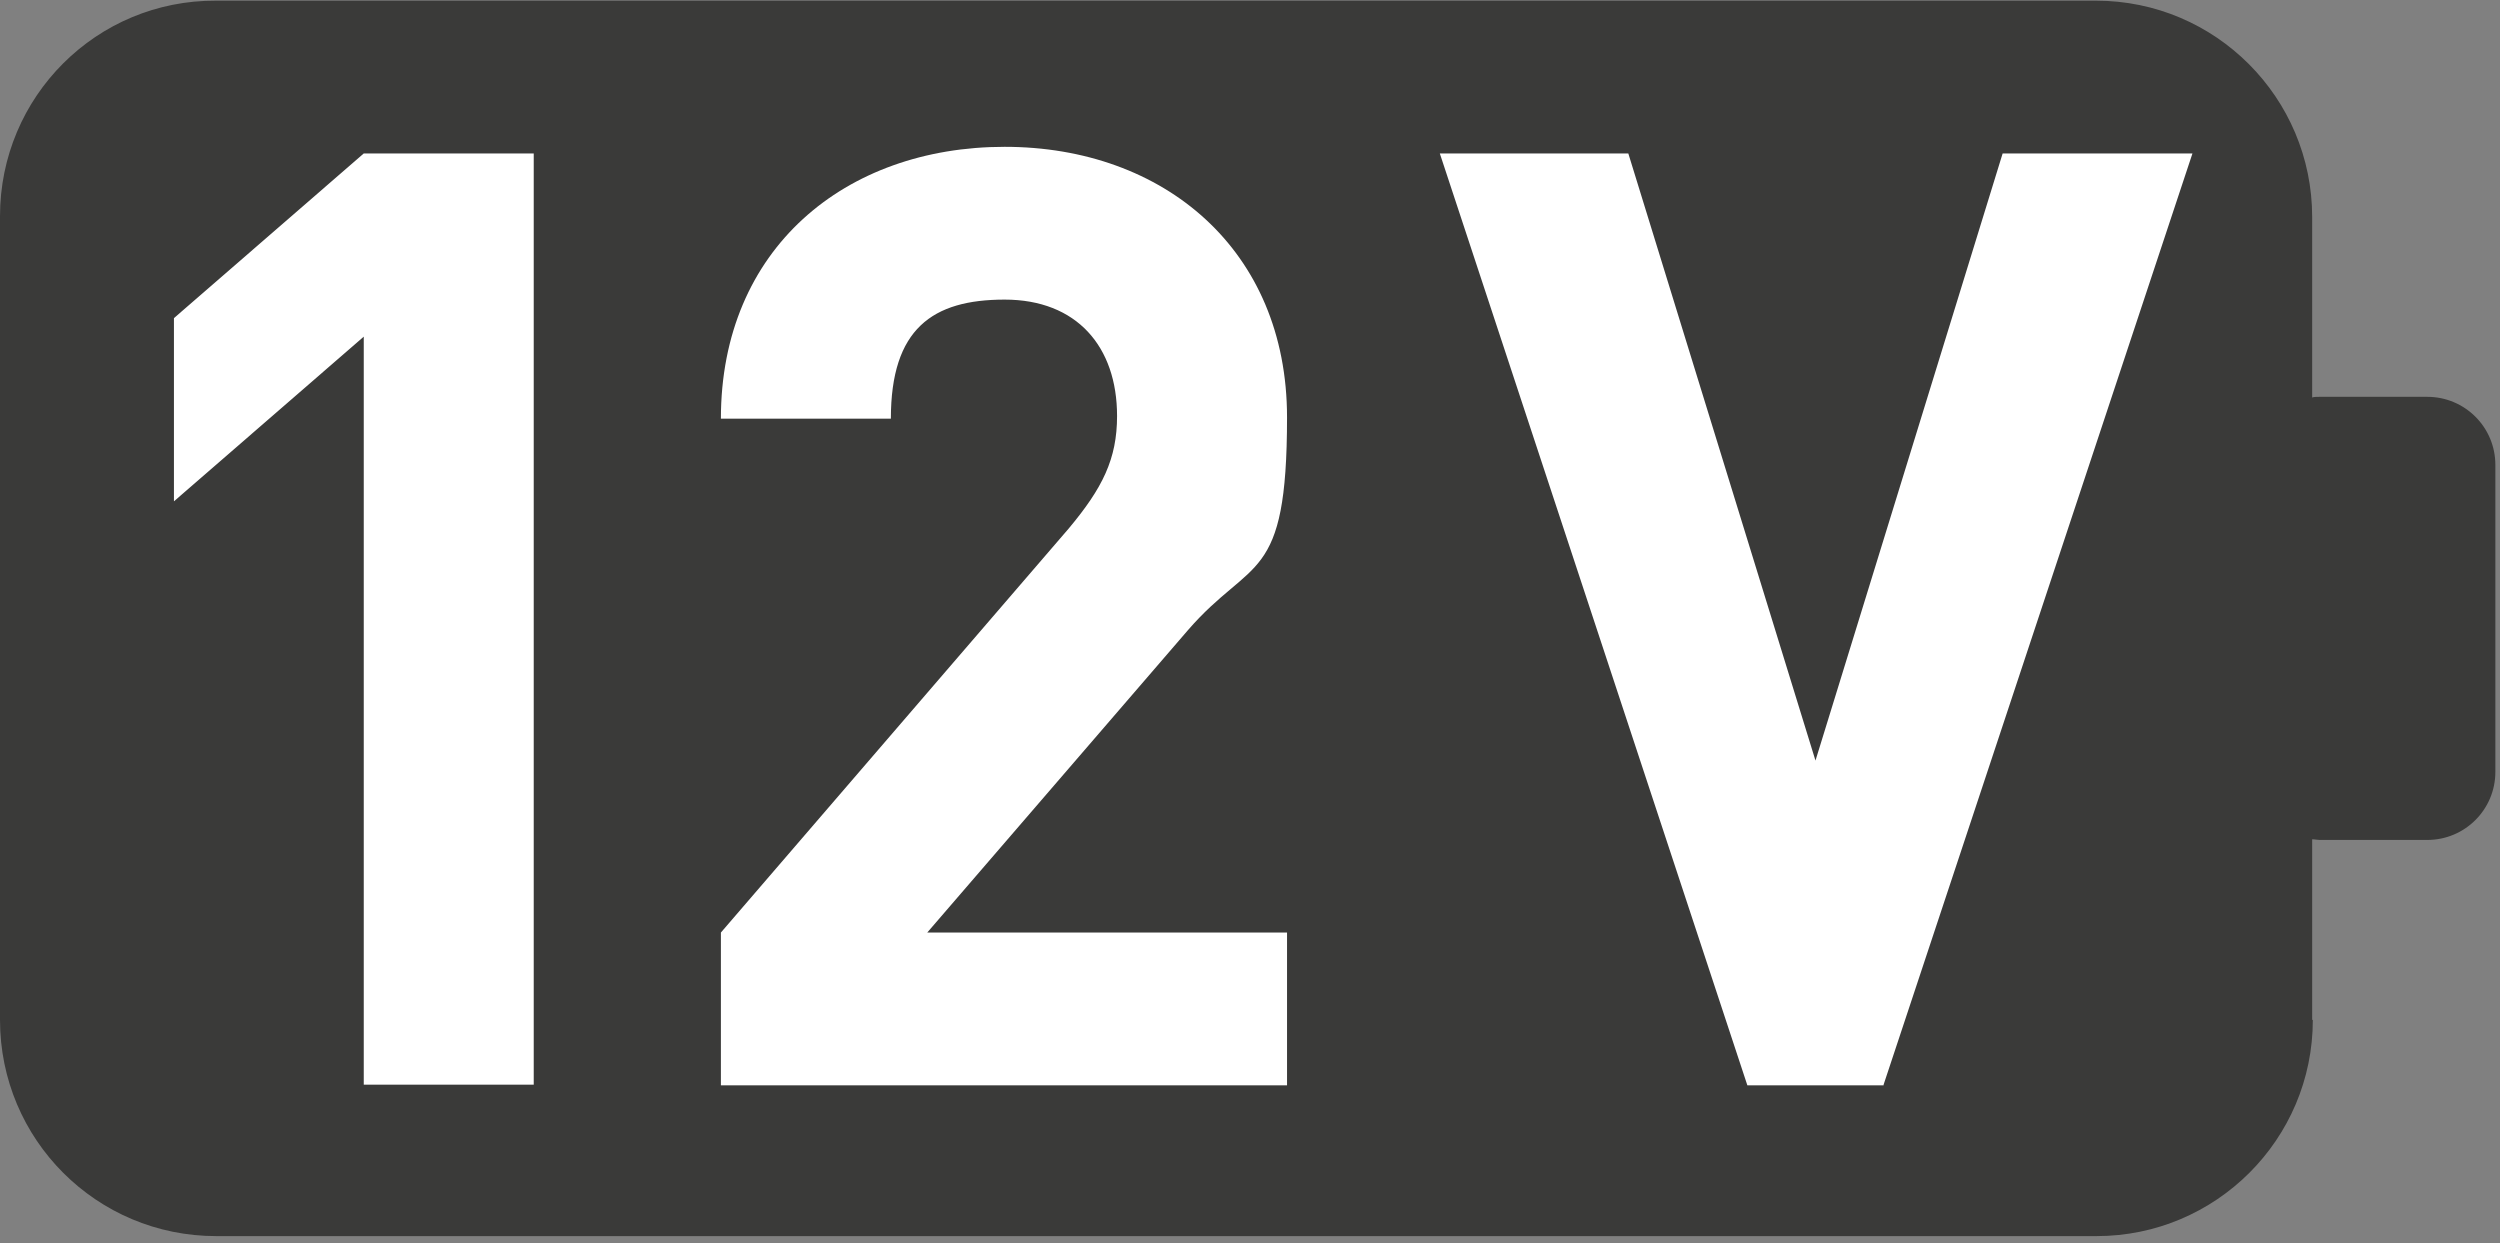
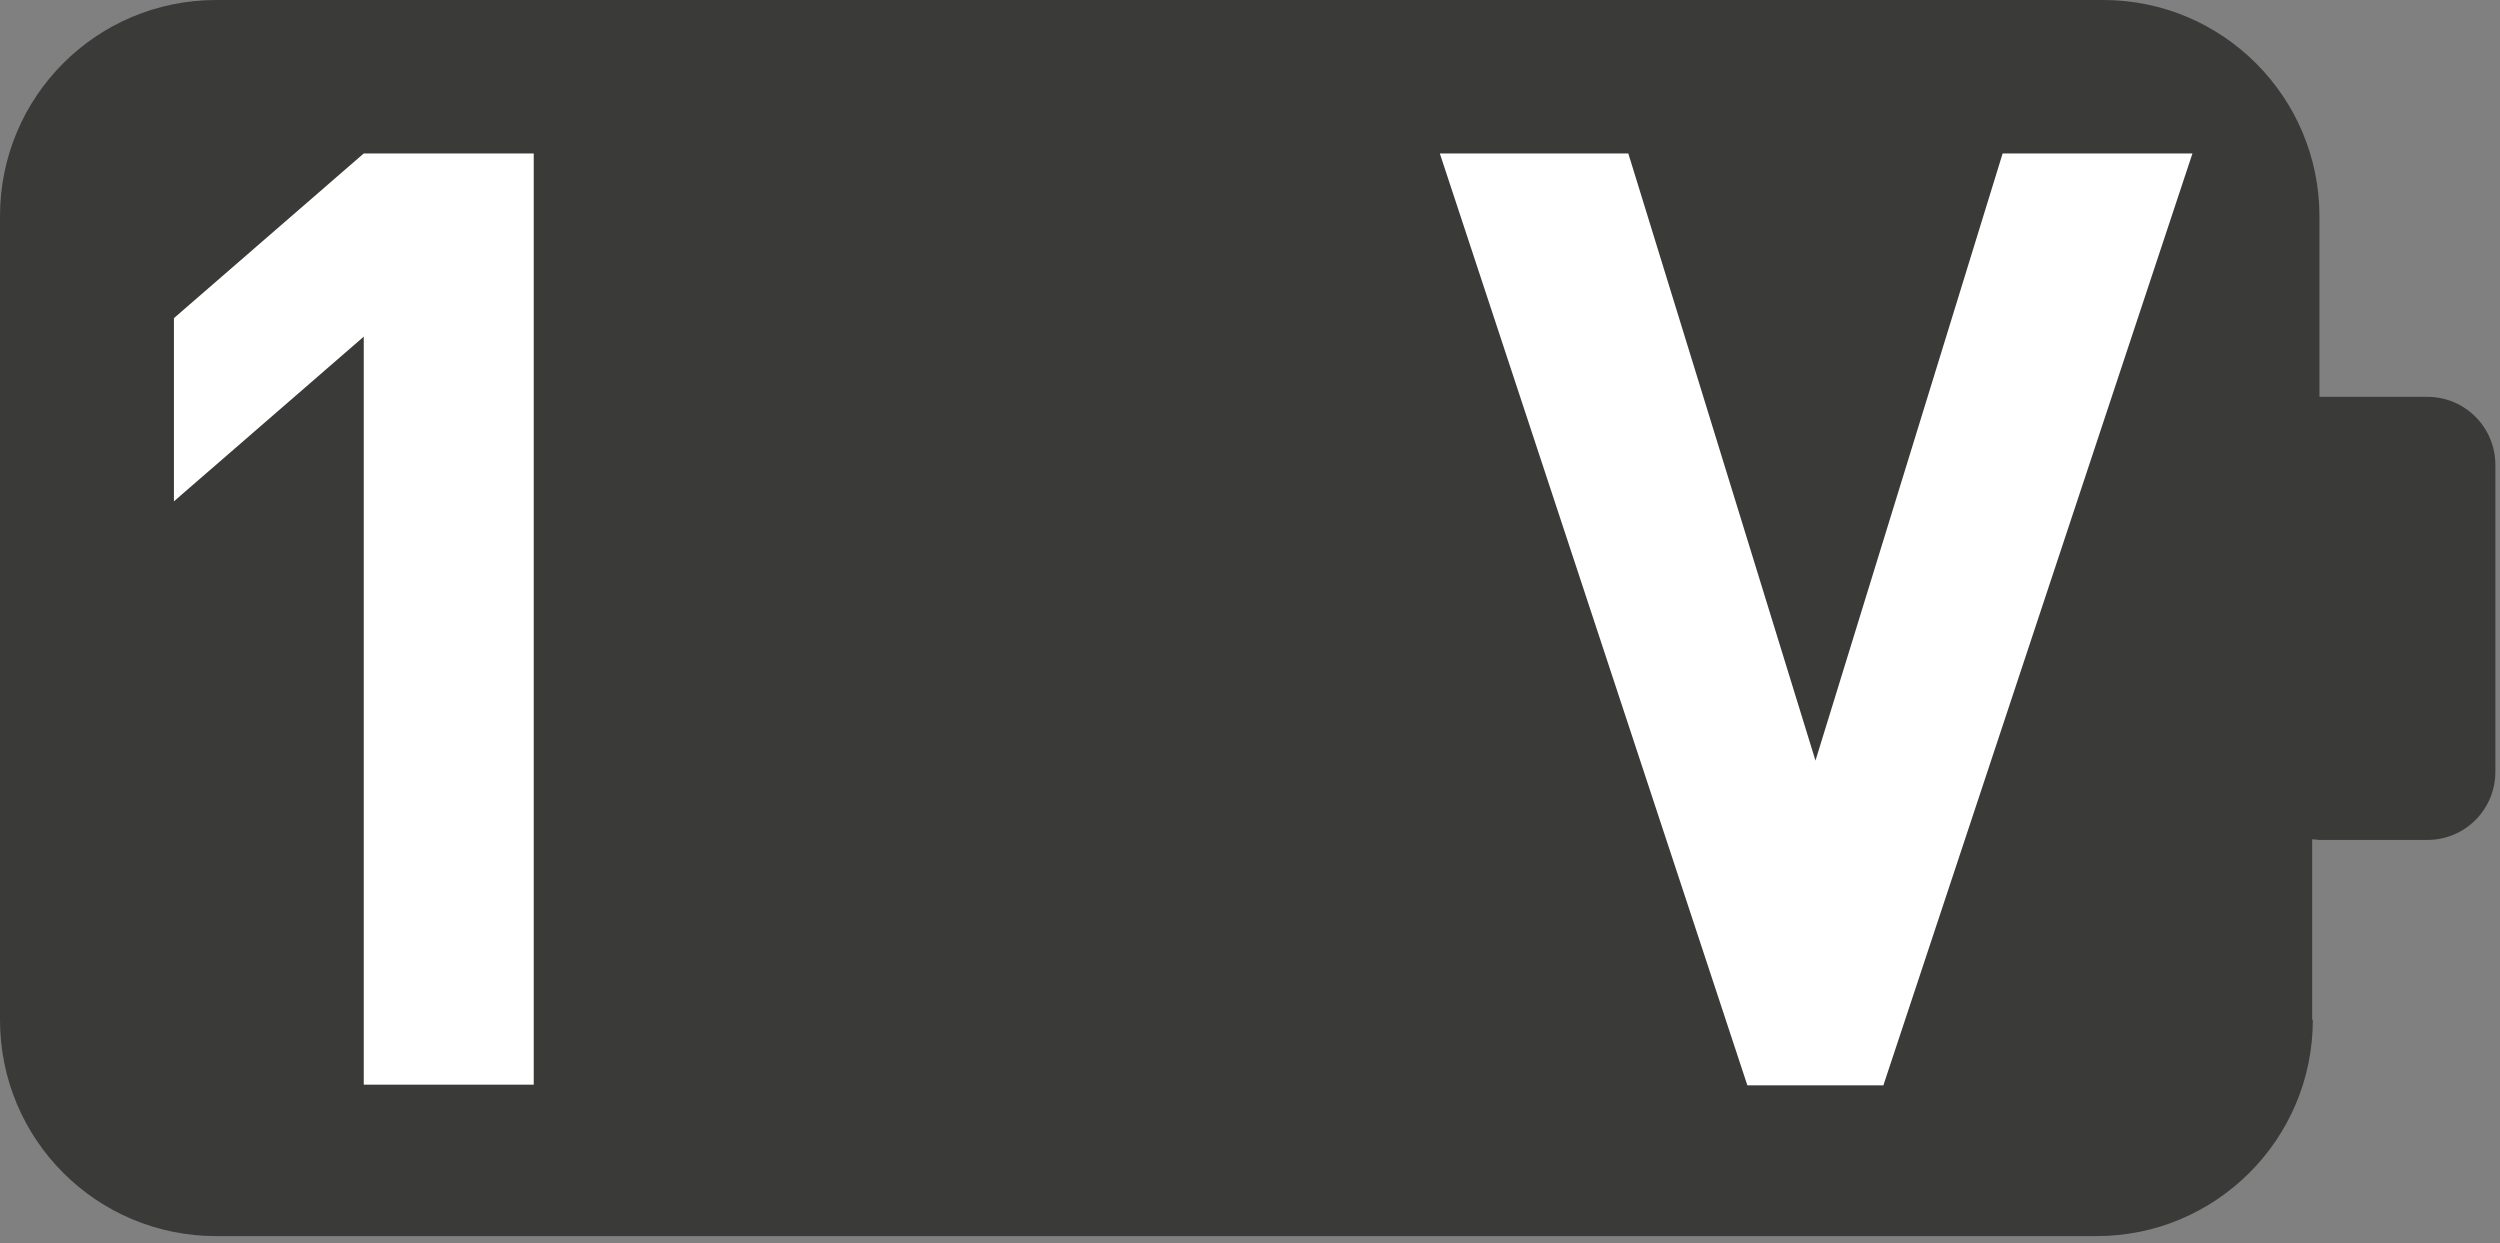
<svg xmlns="http://www.w3.org/2000/svg" id="Final" width="378" height="188" version="1.1" viewBox="0 0 378 188">
  <rect x="0" y="0" width="378" height="188" fill="#808080" stroke="none" />
  <defs>
    <style>
      .st0 {
        fill: #fff;
      }

      .st1 {
        fill: #3a3a39;
      }
    </style>
  </defs>
-   <path class="st1" d="M349.6,154.2v-27.3c.4,0,.8.1,1.1.1h16.3c5.7,0,10.3-4.6,10.3-10.3v-46.4c0-5.7-4.6-10.3-10.3-10.3h-16.3c-.4,0-.8,0-1.1.1v-27.3c0-18-14.6-32.7-32.7-32.7H32.7C14.6,0,0,14.6,0,32.7v121.5c0,18.1,14.6,32.7,32.7,32.7h284.3c18,0,32.7-14.6,32.7-32.7Z" />
+   <path class="st1" d="M349.6,154.2v-27.3c.4,0,.8.1,1.1.1h16.3c5.7,0,10.3-4.6,10.3-10.3v-46.4c0-5.7-4.6-10.3-10.3-10.3h-16.3v-27.3c0-18-14.6-32.7-32.7-32.7H32.7C14.6,0,0,14.6,0,32.7v121.5c0,18.1,14.6,32.7,32.7,32.7h284.3c18,0,32.7-14.6,32.7-32.7Z" />
  <g>
    <path class="st0" d="M55,164.1V50.9l-28.7,24.9v-27.7l28.7-24.9h25.7v140.8h-25.7Z" />
-     <path class="st0" d="M109,164.1v-23.1l52.6-61.1c5.1-6.1,7.3-10.5,7.3-17,0-10.5-6.1-17.6-17-17.6s-17.2,4.4-17.2,18h-25.7c0-25.7,18.8-41.1,42.9-41.1s42.7,15.6,42.7,40.9-5.3,21-15,32.2l-39.4,45.7h54.4v23.1h-85.7Z" />
    <path class="st0" d="M284.8,164.1h-20.6L217.7,23.2h28.5l28.3,91.8,28.3-91.8h28.7l-46.7,140.8Z" />
  </g>
</svg>